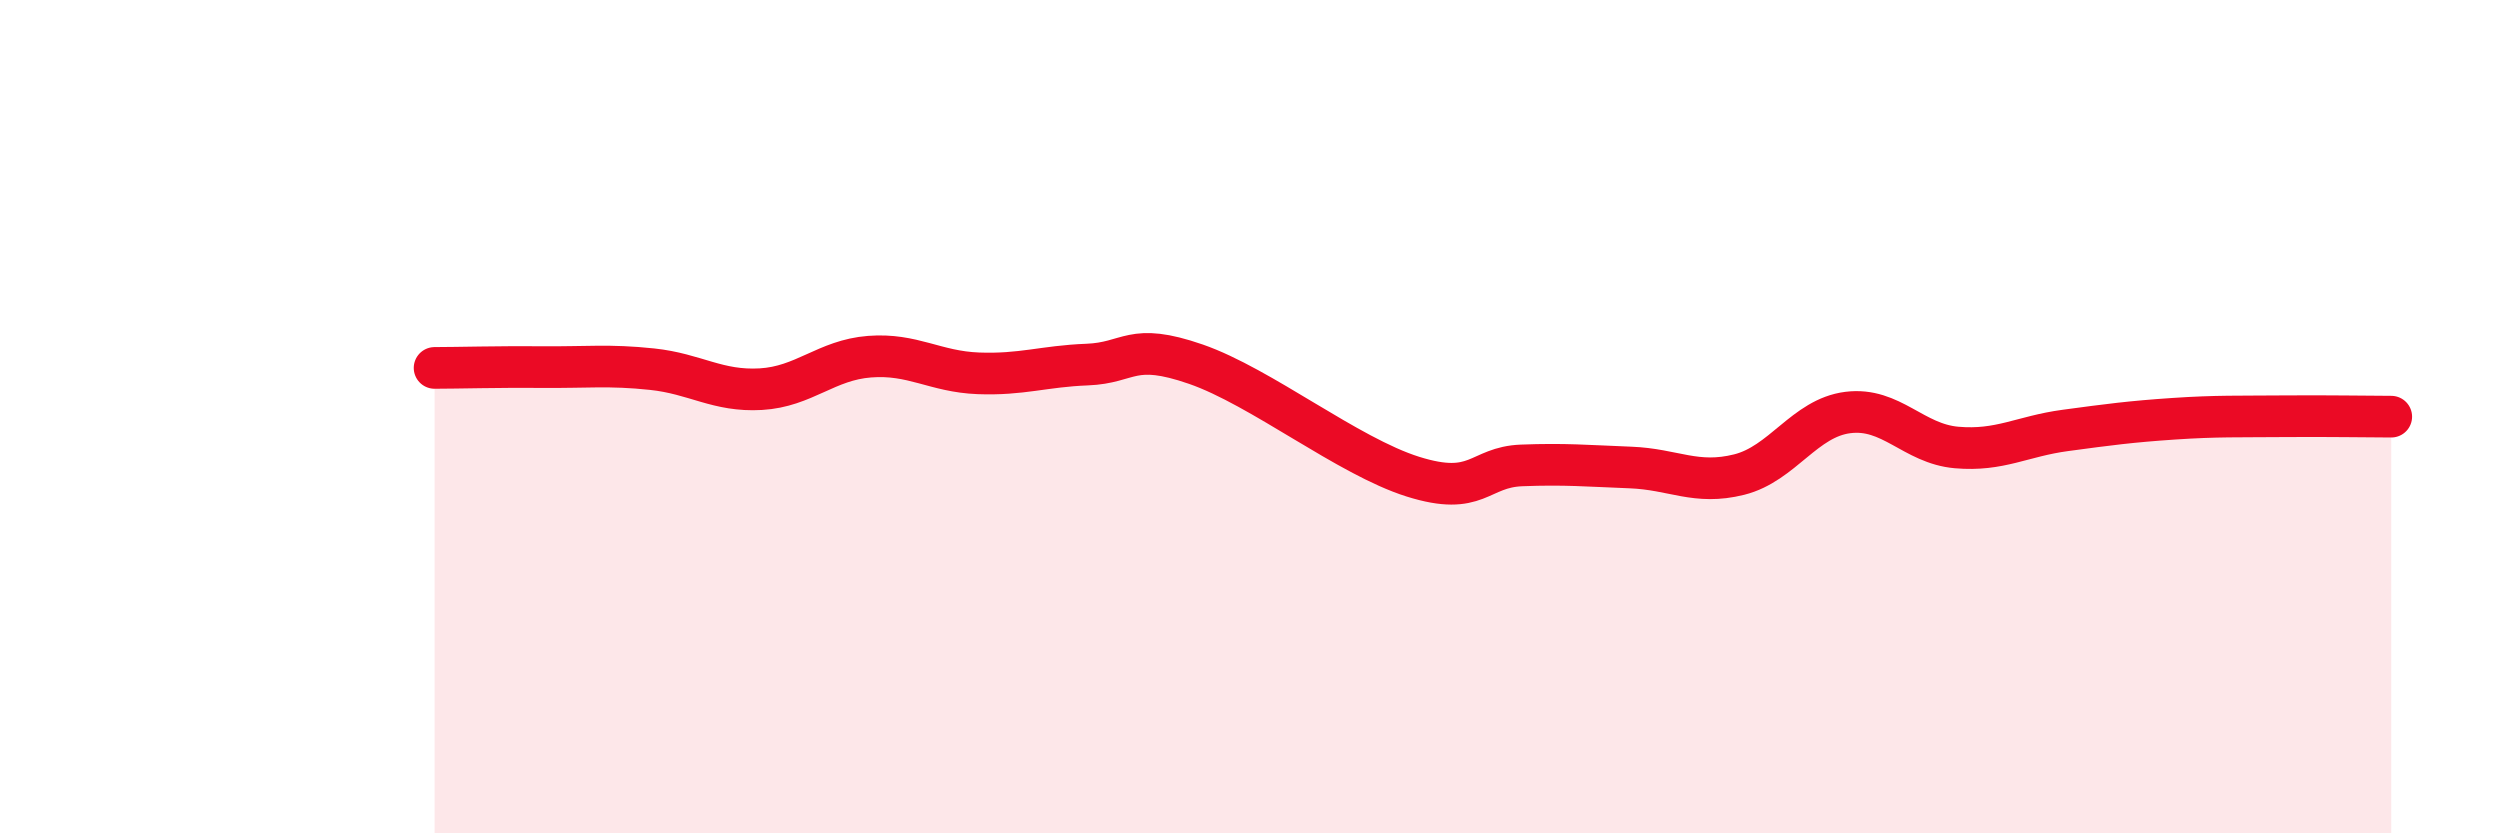
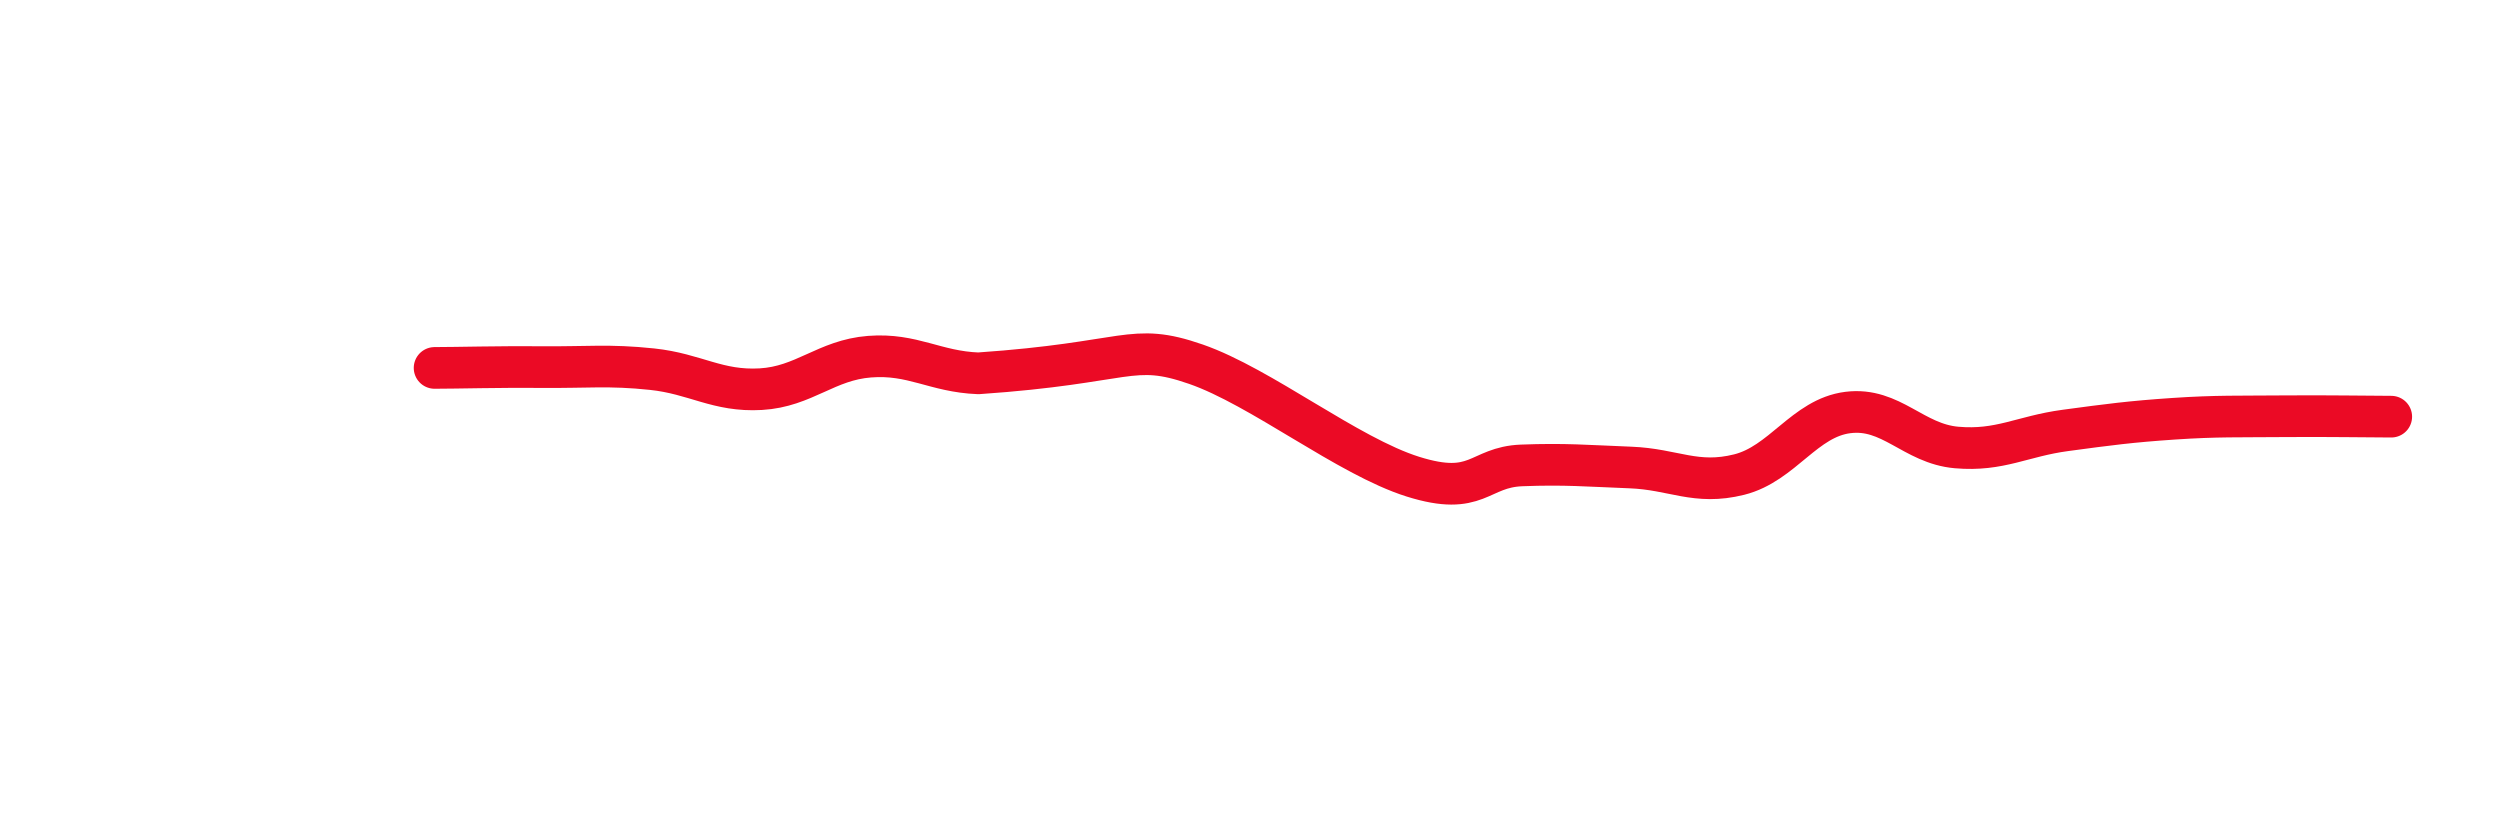
<svg xmlns="http://www.w3.org/2000/svg" width="60" height="20" viewBox="0 0 60 20">
-   <path d="M 10.43,8.83 C 10.95,8.83 12,8.8 13.04,8.81 C 14.08,8.82 14.61,8.75 15.65,8.86 C 16.69,8.97 17.22,9.4 18.26,9.34 C 19.3,9.28 19.83,8.64 20.87,8.56 C 21.91,8.48 22.44,8.92 23.48,8.96 C 24.52,9 25.05,8.79 26.09,8.75 C 27.13,8.71 27.14,8.2 28.7,8.74 C 30.26,9.28 32.35,10.95 33.91,11.44 C 35.47,11.93 35.48,11.21 36.52,11.17 C 37.56,11.13 38.09,11.18 39.13,11.22 C 40.17,11.26 40.7,11.65 41.74,11.39 C 42.78,11.13 43.31,10.03 44.35,9.9 C 45.39,9.77 45.92,10.65 46.96,10.74 C 48,10.83 48.53,10.47 49.57,10.33 C 50.61,10.19 51.13,10.12 52.17,10.05 C 53.21,9.98 53.74,10 54.78,9.99 C 55.82,9.98 56.87,10 57.39,10L57.39 20L10.43 20Z" fill="#EB0A25" opacity="0.1" stroke-linecap="round" stroke-linejoin="round" />
-   <path d="M 10.43,8.83 C 10.95,8.83 12,8.8 13.04,8.81 C 14.08,8.82 14.61,8.75 15.65,8.86 C 16.69,8.97 17.22,9.4 18.26,9.34 C 19.3,9.28 19.83,8.64 20.87,8.56 C 21.91,8.48 22.44,8.92 23.48,8.96 C 24.52,9 25.05,8.79 26.09,8.75 C 27.13,8.71 27.14,8.2 28.7,8.74 C 30.26,9.28 32.35,10.95 33.91,11.44 C 35.47,11.93 35.48,11.21 36.52,11.17 C 37.56,11.13 38.09,11.18 39.13,11.22 C 40.17,11.26 40.7,11.65 41.74,11.39 C 42.78,11.13 43.31,10.03 44.35,9.9 C 45.39,9.77 45.92,10.65 46.96,10.74 C 48,10.83 48.53,10.47 49.57,10.33 C 50.61,10.19 51.13,10.12 52.17,10.05 C 53.21,9.98 53.74,10 54.78,9.99 C 55.82,9.98 56.87,10 57.39,10" stroke="#EB0A25" stroke-width="1" fill="none" stroke-linecap="round" stroke-linejoin="round" />
+   <path d="M 10.43,8.83 C 10.95,8.83 12,8.8 13.04,8.81 C 14.08,8.82 14.61,8.75 15.65,8.86 C 16.69,8.97 17.22,9.4 18.26,9.34 C 19.3,9.28 19.83,8.64 20.87,8.56 C 21.91,8.48 22.44,8.92 23.48,8.96 C 27.13,8.71 27.14,8.2 28.7,8.74 C 30.26,9.28 32.35,10.95 33.91,11.44 C 35.47,11.93 35.48,11.21 36.52,11.17 C 37.56,11.13 38.09,11.18 39.13,11.22 C 40.17,11.26 40.7,11.65 41.74,11.39 C 42.78,11.13 43.31,10.03 44.35,9.9 C 45.39,9.77 45.92,10.65 46.96,10.74 C 48,10.83 48.53,10.47 49.57,10.33 C 50.61,10.19 51.13,10.12 52.17,10.05 C 53.21,9.98 53.74,10 54.78,9.99 C 55.82,9.98 56.87,10 57.39,10" stroke="#EB0A25" stroke-width="1" fill="none" stroke-linecap="round" stroke-linejoin="round" />
</svg>